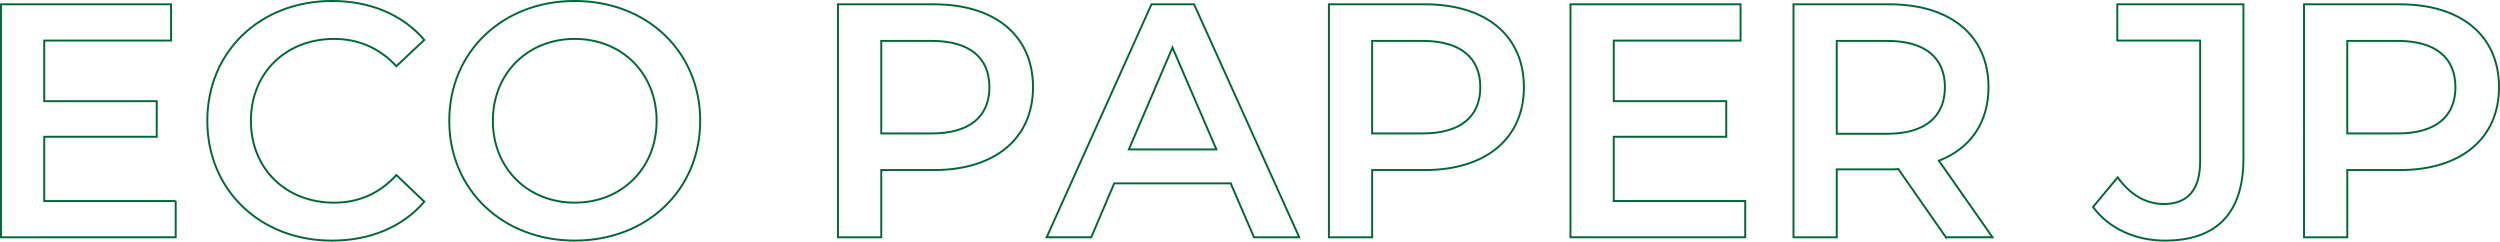
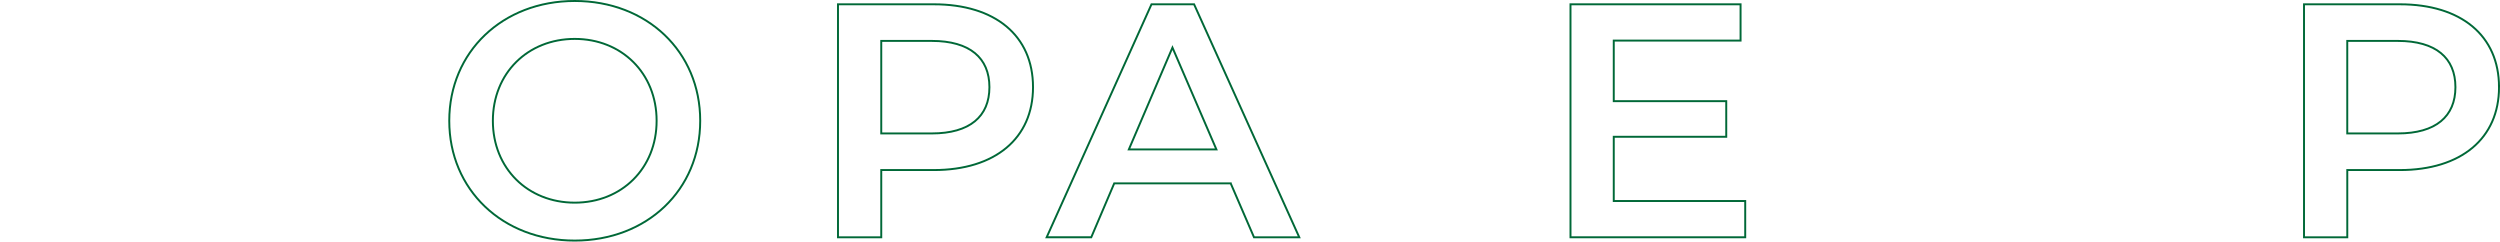
<svg xmlns="http://www.w3.org/2000/svg" id="_レイヤー_2" data-name="レイヤー 2" viewBox="0 0 1278.15 123.51">
  <defs>
    <style>
      .cls-1 {
        fill: none;
        stroke: #006837;
        stroke-miterlimit: 10;
      }
    </style>
  </defs>
  <g id="_制作" data-name="制作">
    <g>
-       <path class="cls-1" d="M89.83,102.76v18.55H.5V2.2h86.95v18.55H22.62v30.97h57.51v18.21H22.62v32.84h67.21Z" />
-       <path class="cls-1" d="M105.99,61.75C105.99,26.19,133.22.5,169.8.5c19.4,0,36.07,6.98,47.13,19.91l-14.29,13.44c-8.68-9.36-19.4-13.95-31.82-13.95-24.67,0-42.54,17.36-42.54,41.86s17.87,41.86,42.54,41.86c12.42,0,23.14-4.59,31.82-14.12l14.29,13.61c-11.06,12.93-27.73,19.91-47.3,19.91-36.41,0-63.64-25.69-63.64-61.25Z" />
      <path class="cls-1" d="M229.69,61.75c0-35.22,27.22-61.25,64.15-61.25s64.15,25.86,64.15,61.25-27.22,61.25-64.15,61.25-64.15-26.03-64.15-61.25ZM335.7,61.75c0-24.33-17.87-41.86-41.86-41.86s-41.86,17.53-41.86,41.86,17.87,41.86,41.86,41.86,41.86-17.53,41.86-41.86Z" />
      <path class="cls-1" d="M528.14,44.57c0,26.2-19.4,42.37-50.71,42.37h-26.88v34.37h-22.12V2.2h49c31.31,0,50.71,15.99,50.71,42.37ZM505.85,44.57c0-14.97-10.04-23.65-29.44-23.65h-25.86v47.3h25.86c19.4,0,29.44-8.68,29.44-23.65Z" />
      <path class="cls-1" d="M629.21,93.74h-59.55l-11.74,27.56h-22.8L588.71,2.2h21.78l53.77,119.11h-23.14l-11.91-27.56ZM621.89,76.39l-22.46-52.07-22.29,52.07h44.75Z" />
-       <path class="cls-1" d="M779.11,44.57c0,26.2-19.4,42.37-50.7,42.37h-26.88v34.37h-22.12V2.2h49c31.31,0,50.7,15.99,50.7,42.37ZM756.82,44.57c0-14.97-10.04-23.65-29.44-23.65h-25.86v47.3h25.86c19.4,0,29.44-8.68,29.44-23.65Z" />
      <path class="cls-1" d="M892.26,102.76v18.55h-89.33V2.2h86.95v18.55h-64.83v30.97h57.51v18.21h-57.51v32.84h67.21Z" />
-       <path class="cls-1" d="M994.86,121.31l-24.33-34.88c-1.53.17-3.06.17-4.59.17h-26.88v34.71h-22.12V2.2h49c31.31,0,50.7,15.99,50.7,42.37,0,18.04-9.19,31.31-25.35,37.6l27.39,39.13h-23.82ZM964.92,20.92h-25.86v47.47h25.86c19.4,0,29.44-8.85,29.44-23.82s-10.04-23.65-29.44-23.65Z" />
-       <path class="cls-1" d="M1070.07,105.82l12.59-15.14c6.47,8.85,14.29,13.61,23.65,13.61,12.25,0,18.55-7.32,18.55-21.95V20.75h-42.37V2.2h64.49v78.95c0,28.07-13.95,41.86-40.16,41.86-14.97,0-28.59-6.12-36.75-17.18Z" />
      <path class="cls-1" d="M1277.65,44.57c0,26.2-19.4,42.37-50.7,42.37h-26.88v34.37h-22.12V2.2h49c31.31,0,50.7,15.99,50.7,42.37ZM1255.36,44.57c0-14.97-10.04-23.65-29.44-23.65h-25.86v47.3h25.86c19.4,0,29.44-8.68,29.44-23.65Z" />
    </g>
  </g>
</svg>